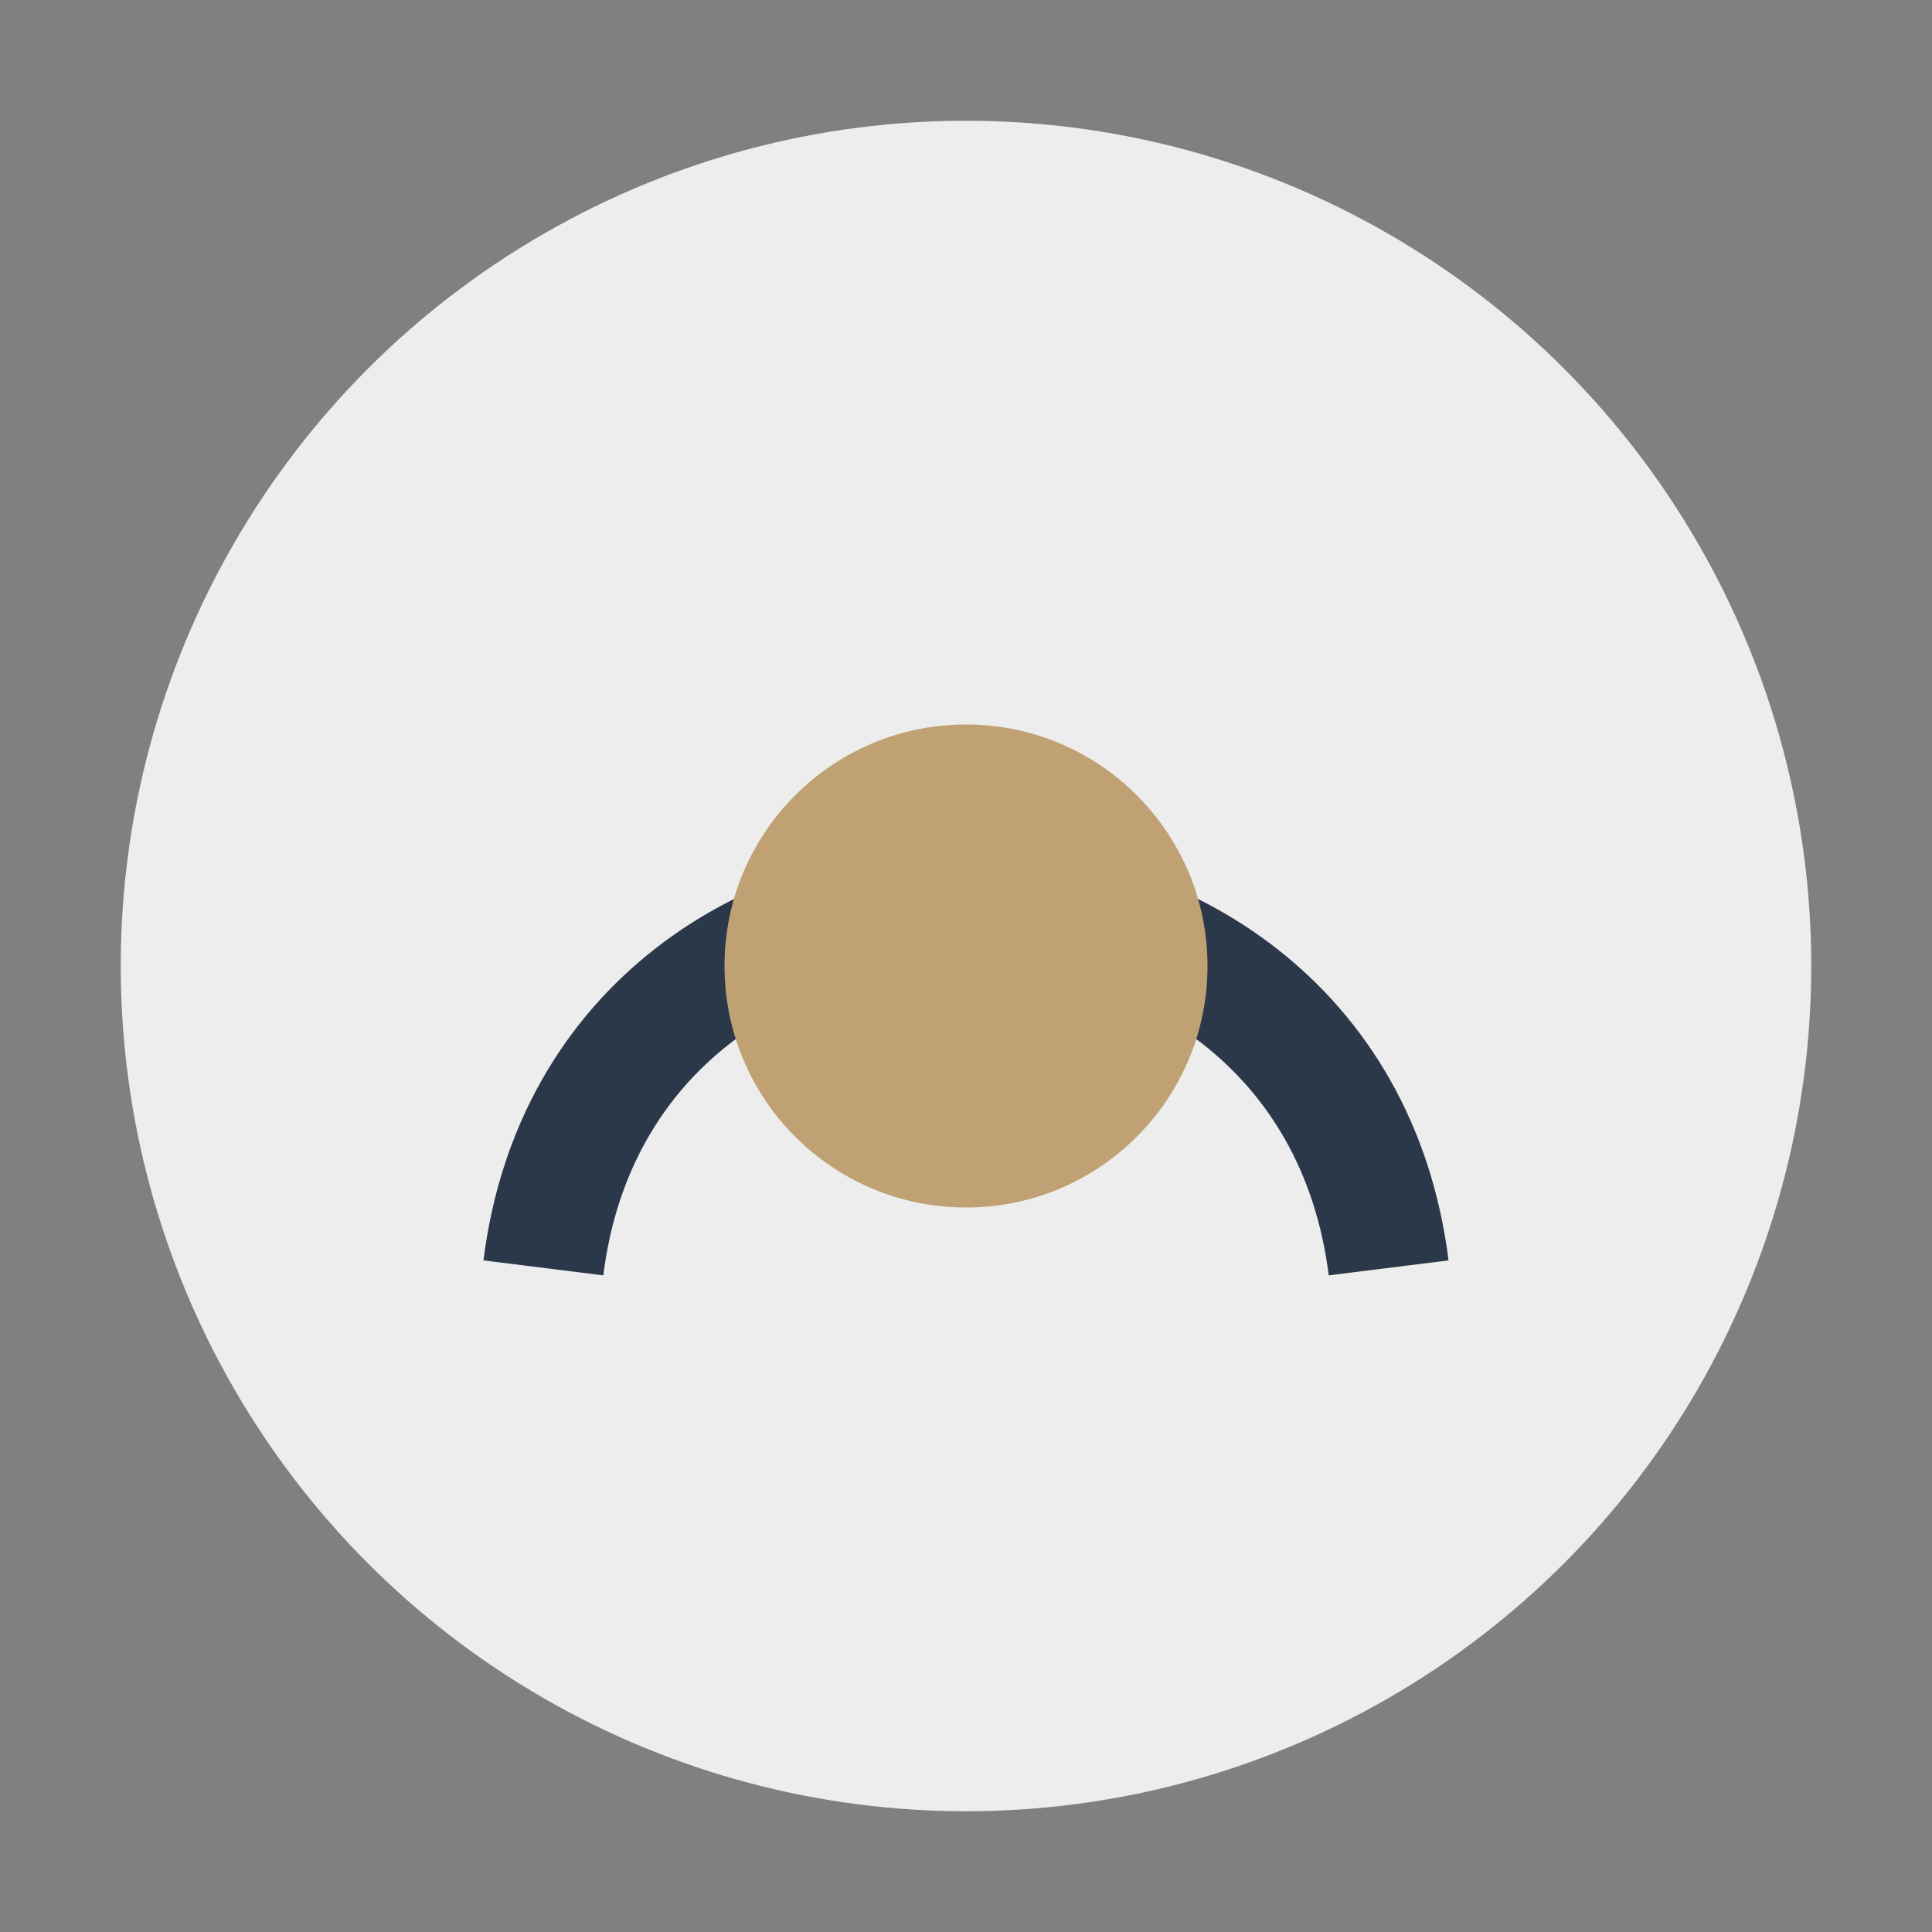
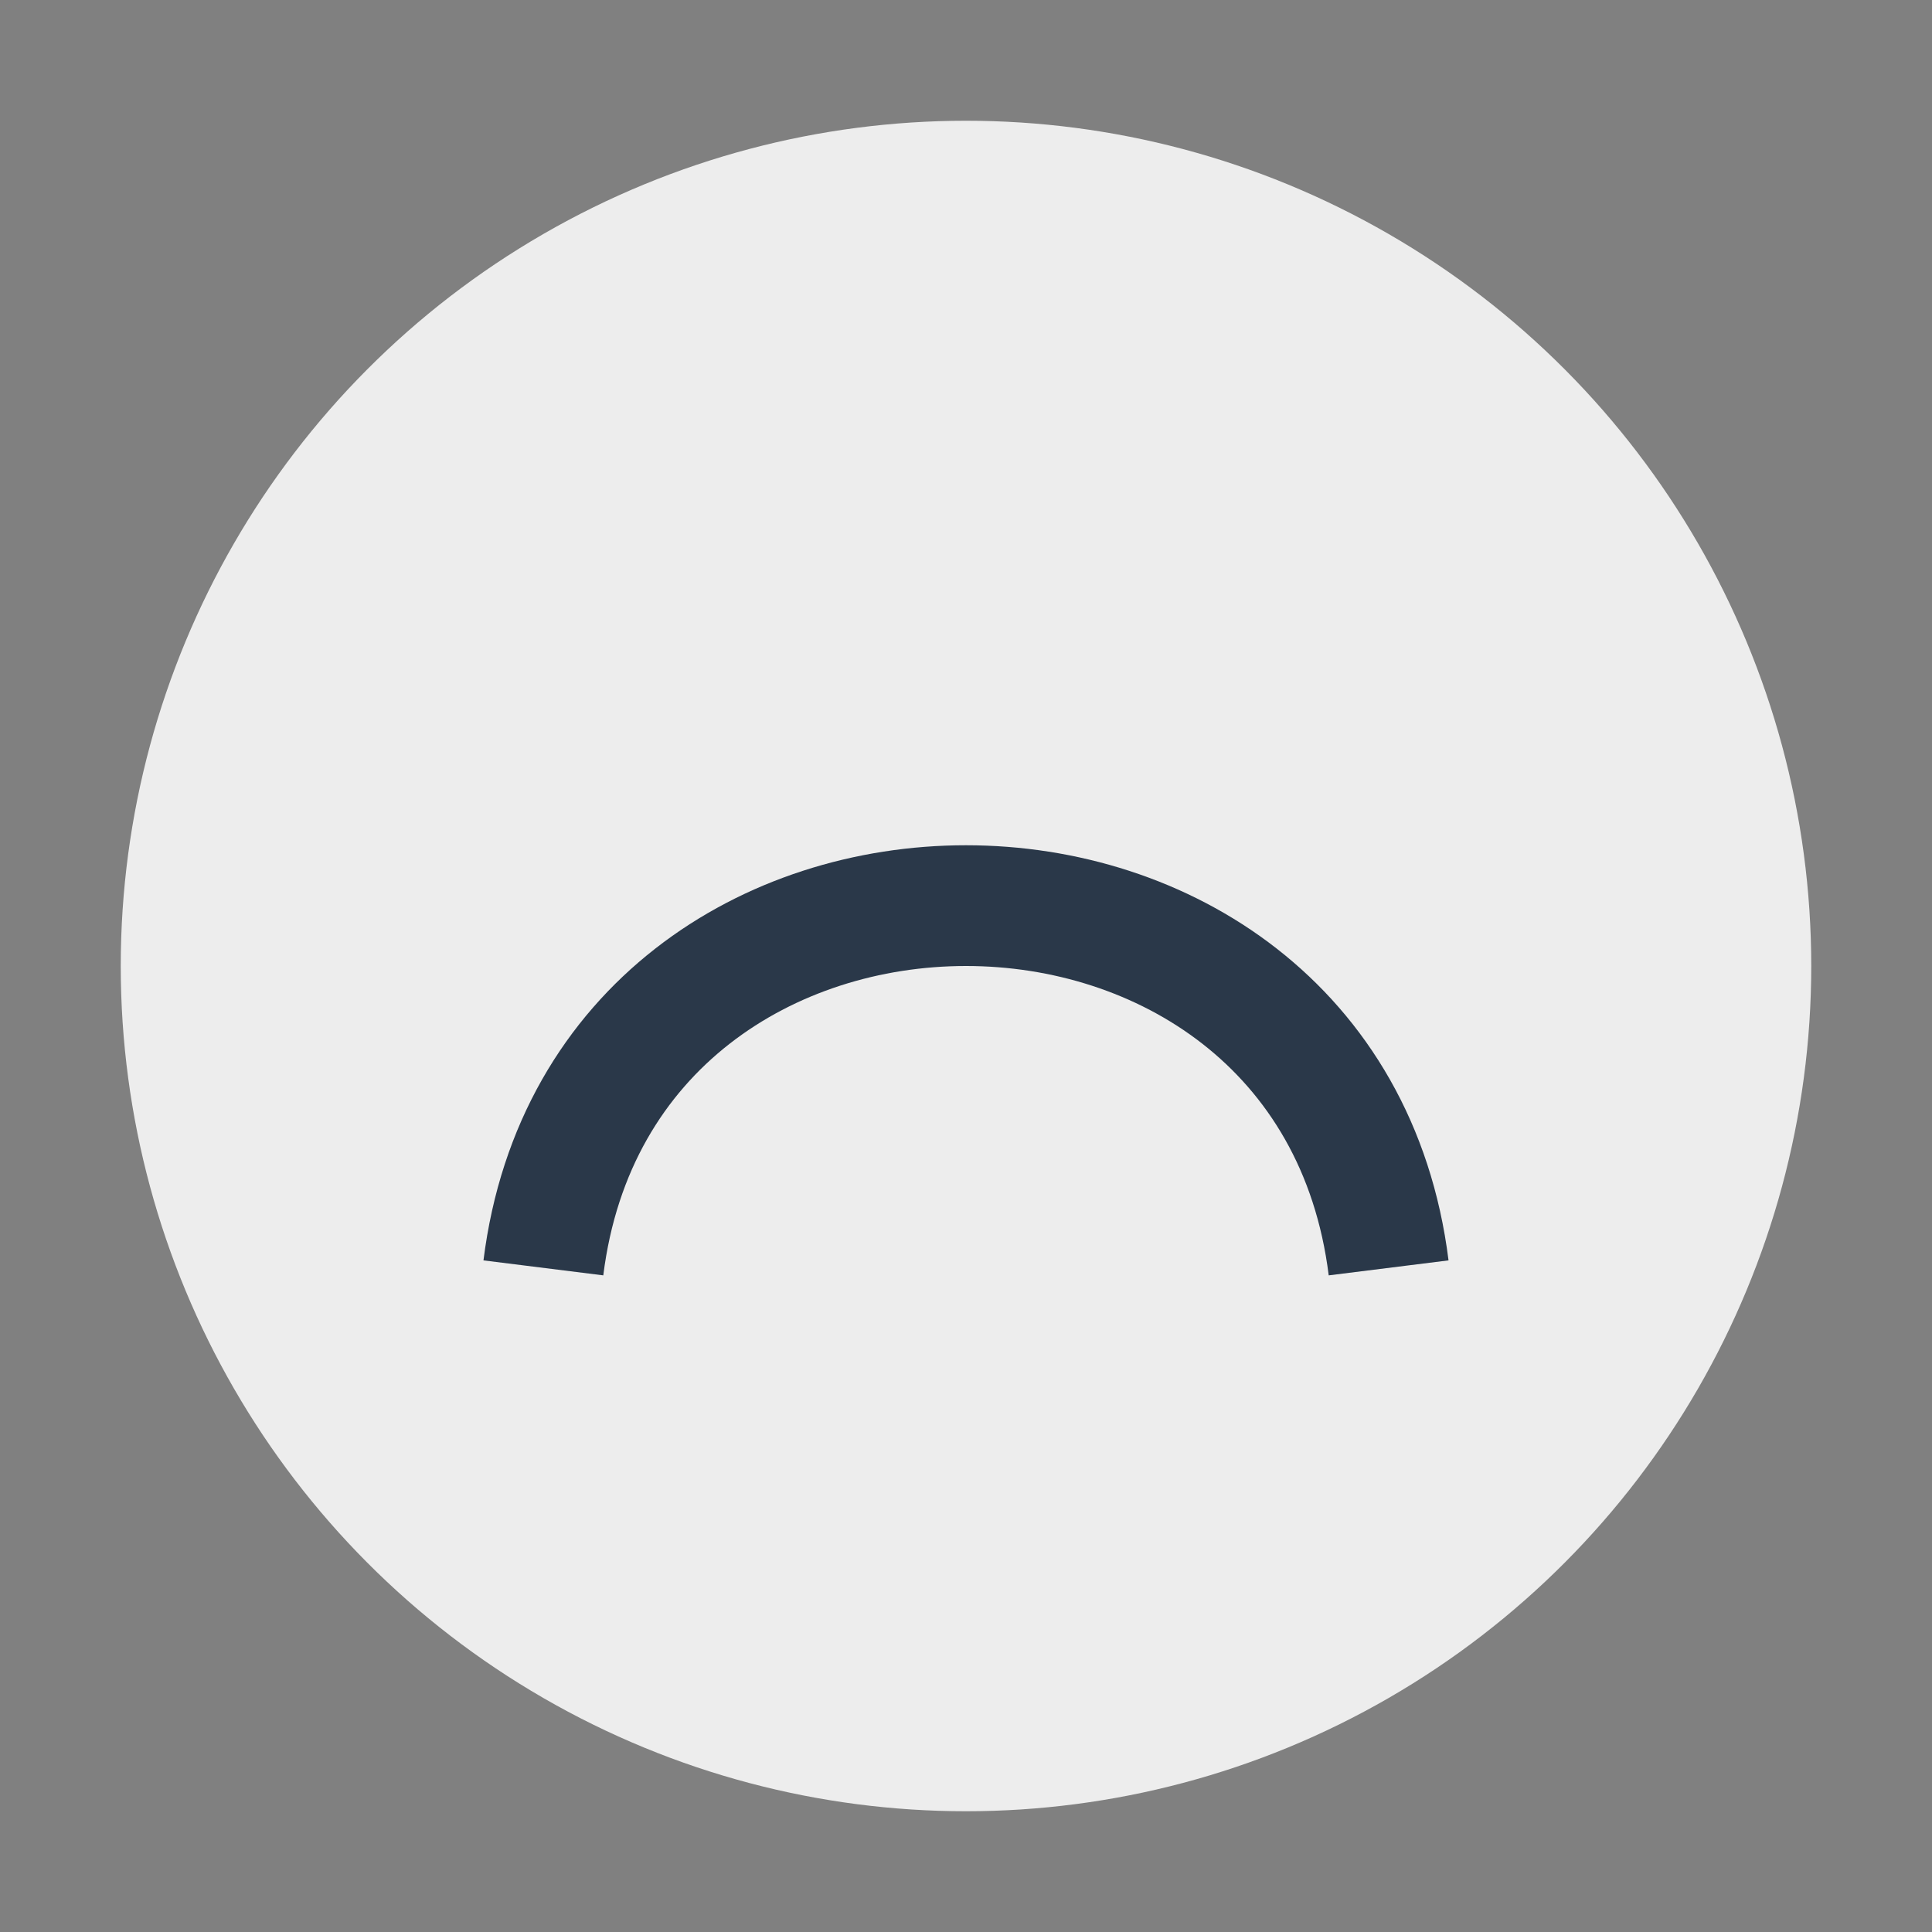
<svg xmlns="http://www.w3.org/2000/svg" width="32" height="32" viewBox="0 0 32 32">
  <rect x="0" y="0" width="32" height="32" fill="#808080" stroke="none" />
  <circle cx="16" cy="16" r="14" fill="#EDEDED" />
  <path d="M9 21c1-8 13-8 14 0" stroke="#2A3849" stroke-width="2" fill="none" />
-   <circle cx="16" cy="16" r="4" fill="#BFA173" />
</svg>